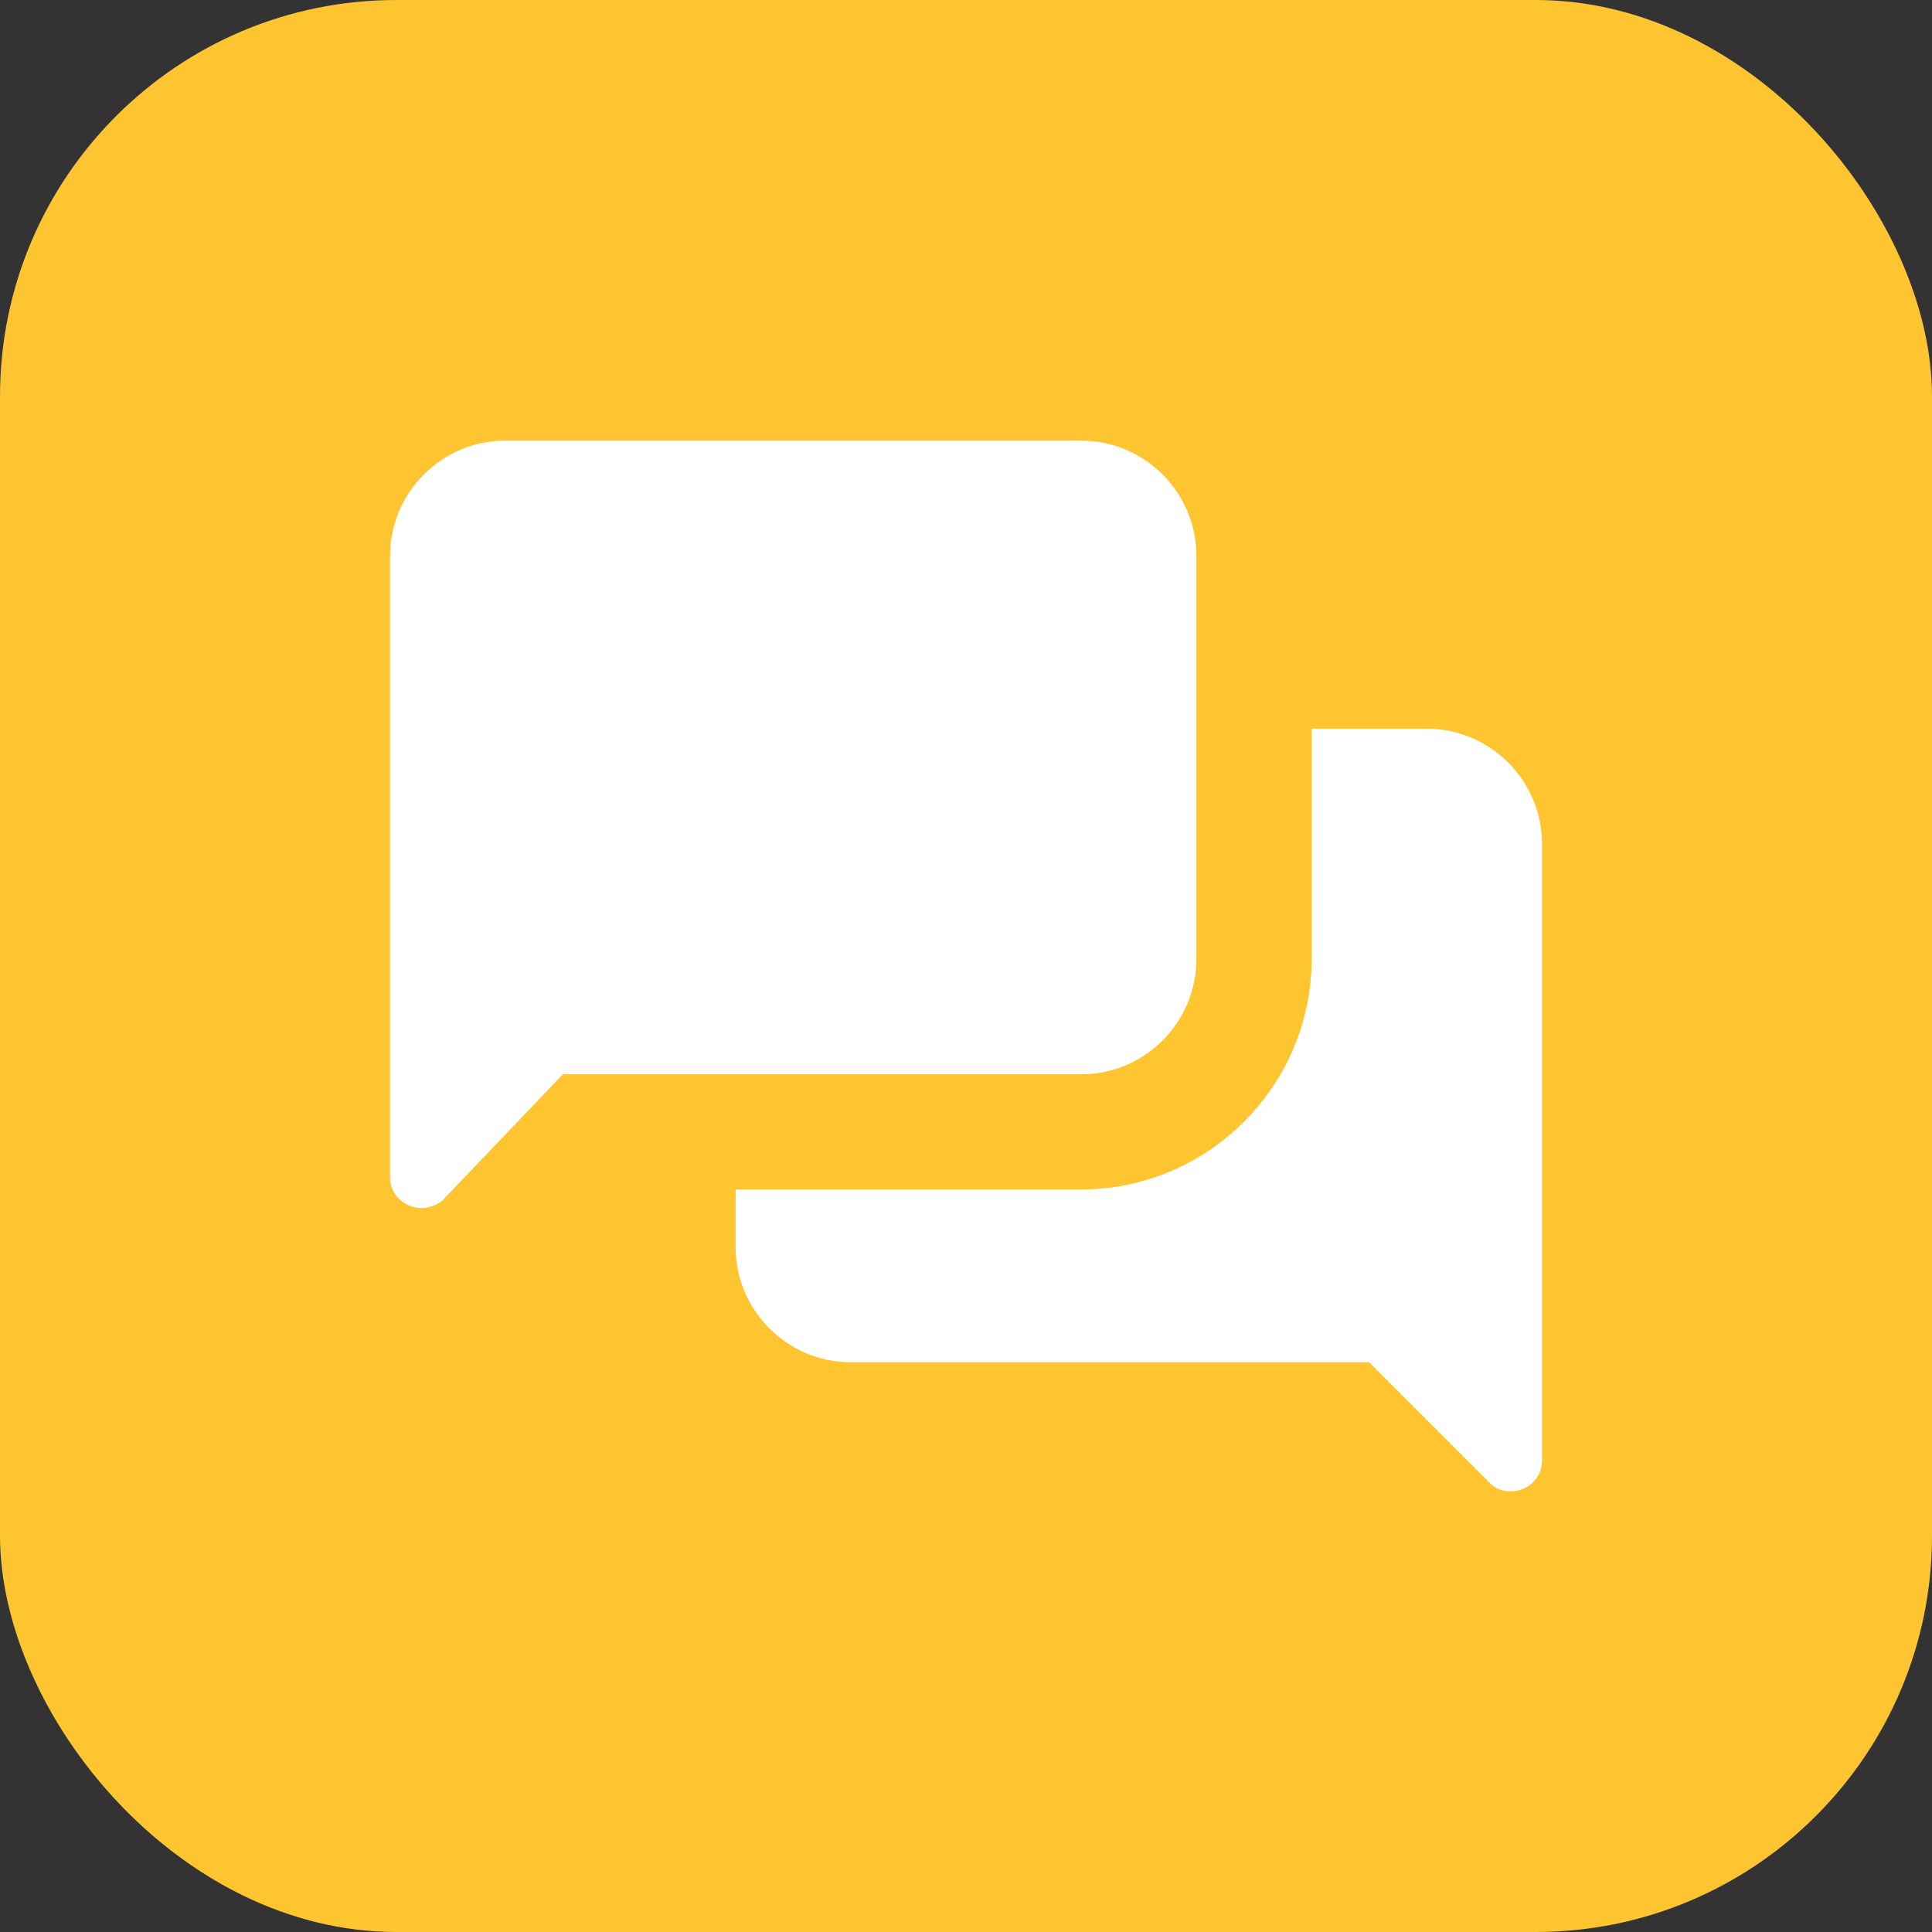
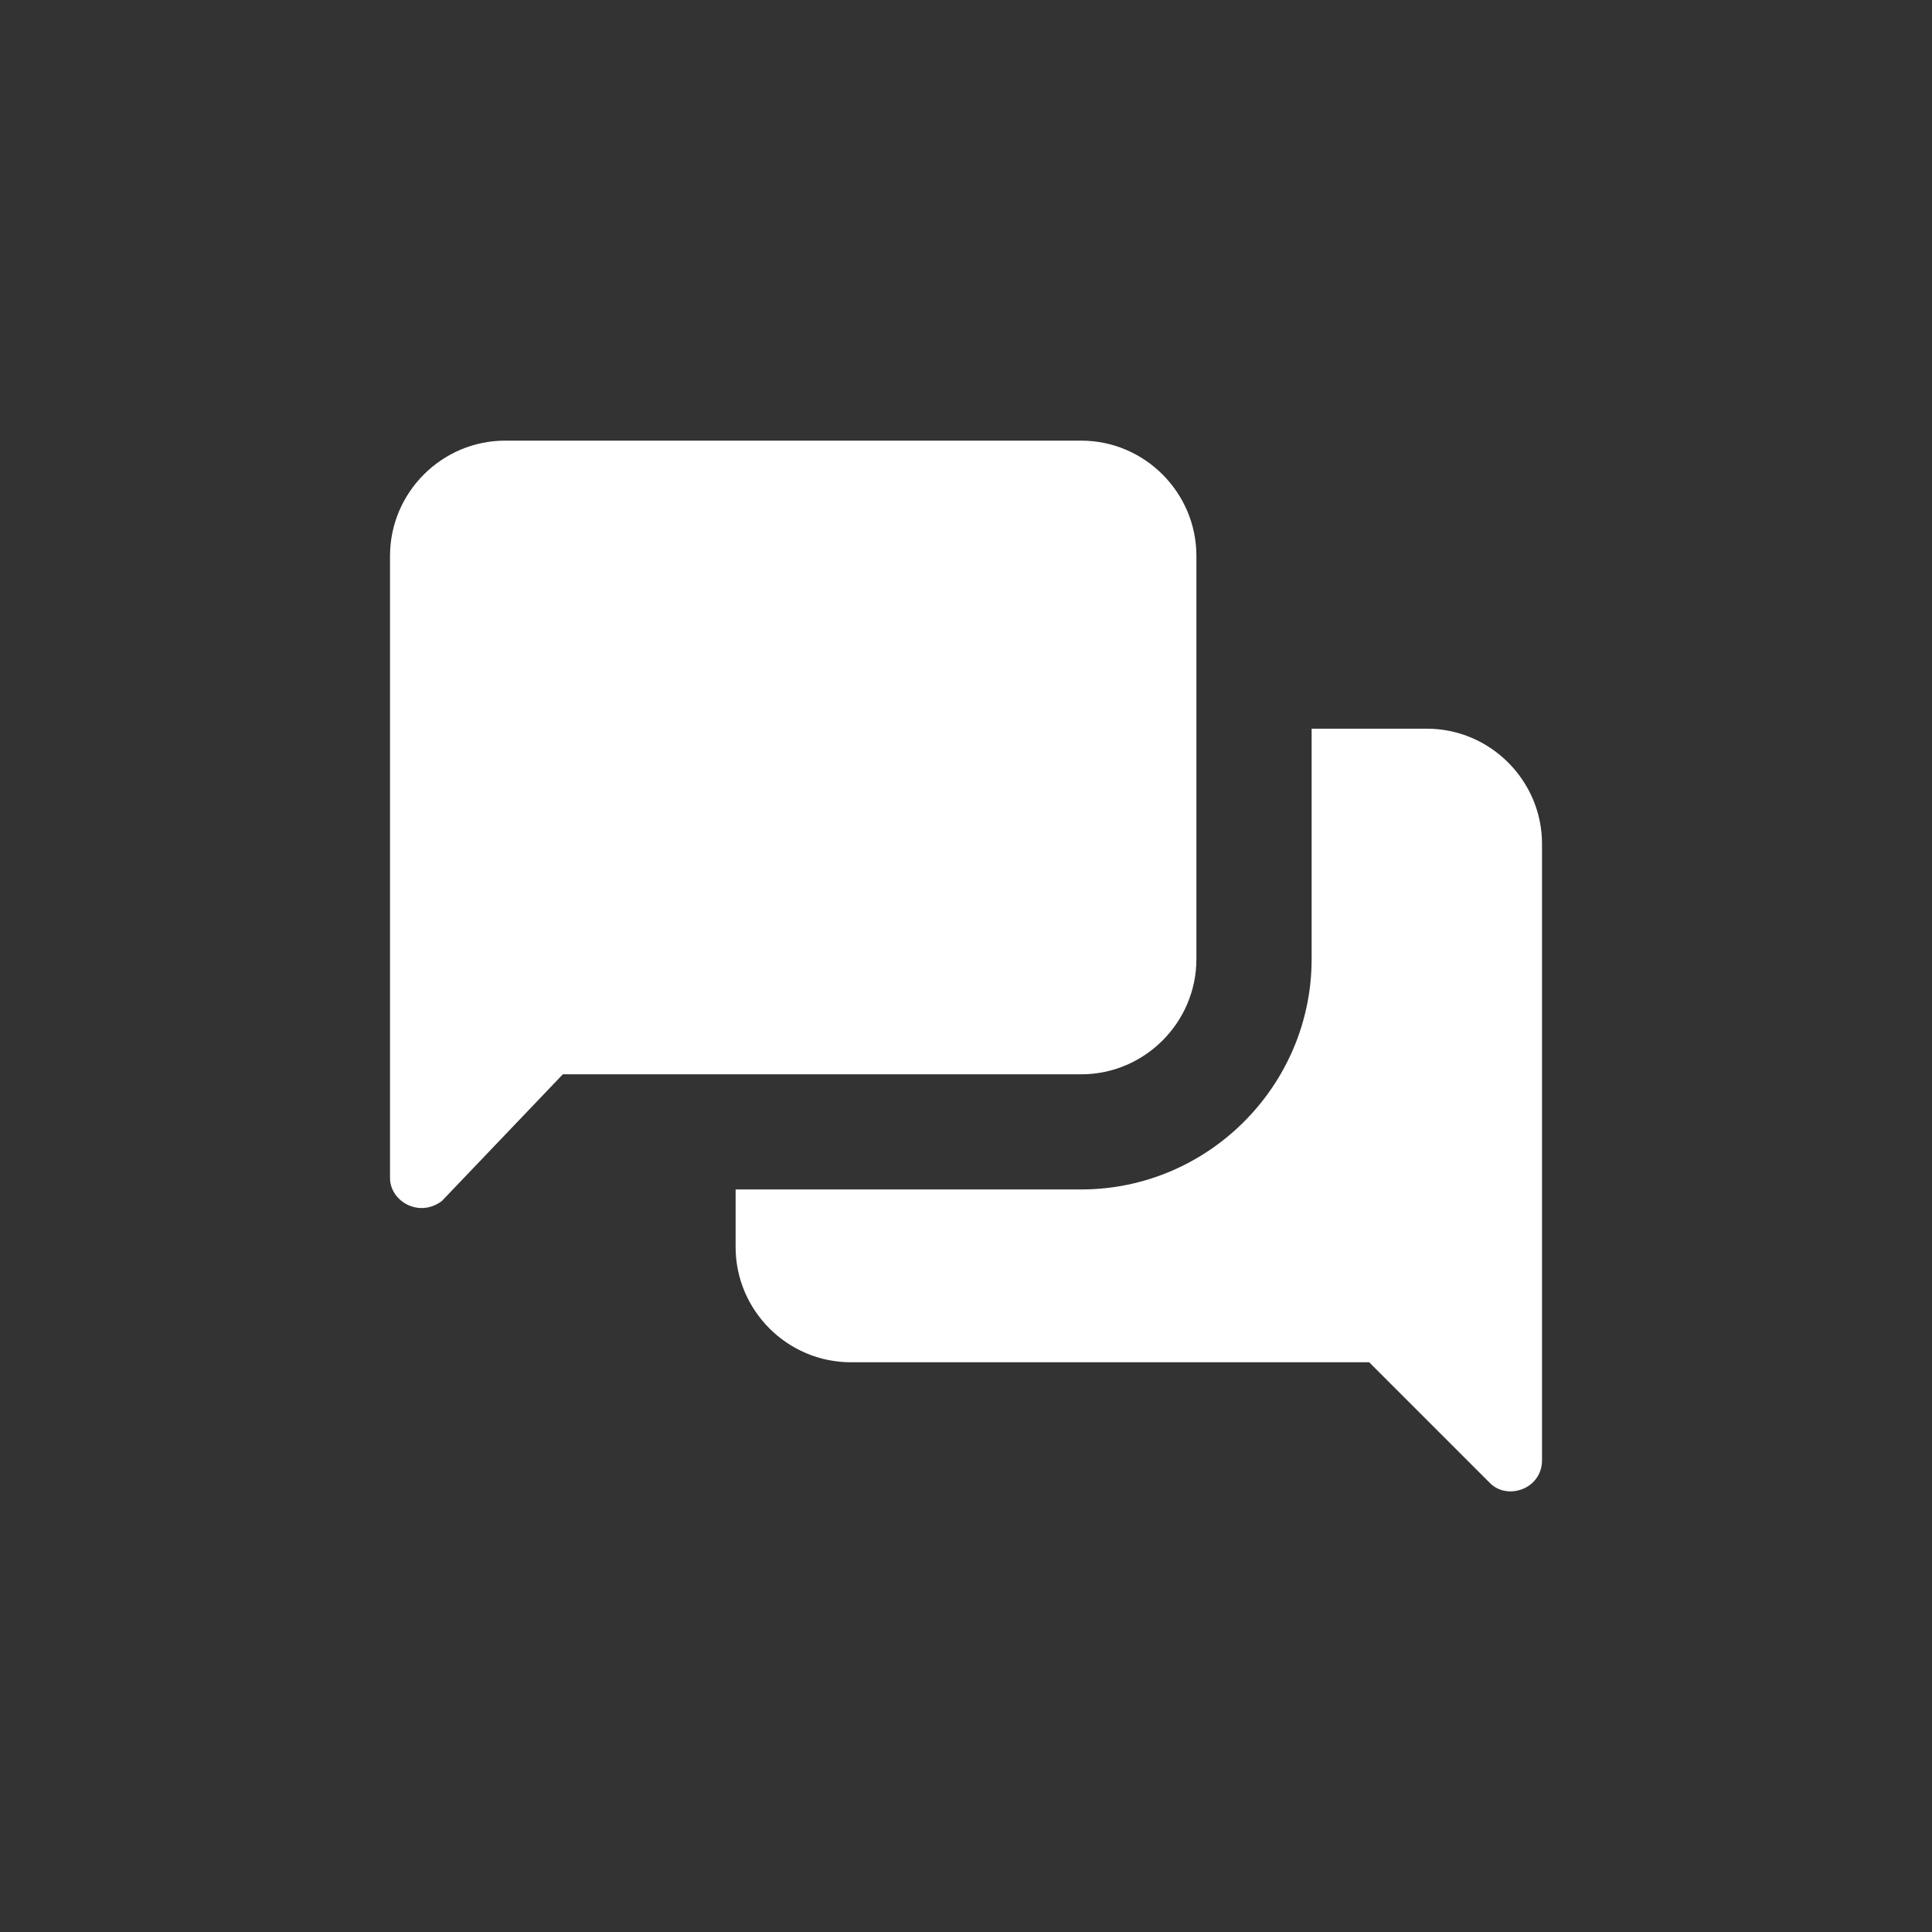
<svg xmlns="http://www.w3.org/2000/svg" width="78" height="78" viewBox="0 0 78 78" fill="none">
  <rect x="0" y="0" width="78" height="78" fill="#333333" stroke="none" />
  <g clip-path="url(#clip0_3251_29492)">
-     <rect width="78" height="78" rx="16" fill="#FFC530" />
    <path d="M57.606 29.419H52.954V38.72C52.954 43.835 48.768 48.021 43.653 48.021H29.699V50.35C29.699 52.905 31.792 54.998 34.347 54.998H55.278L60.162 59.882C60.859 60.58 62.255 60.117 62.255 58.953V34.068C62.255 31.512 60.162 29.419 57.606 29.419Z" fill="white" />
    <path d="M43.653 17.79H20.394C17.839 17.79 15.746 19.883 15.746 22.443V47.559C15.746 48.488 16.906 49.186 17.839 48.488L22.723 43.373H43.653C46.209 43.373 48.302 41.28 48.302 38.72V22.443C48.302 19.883 46.209 17.79 43.653 17.79Z" fill="white" />
  </g>
  <defs>
    <clipPath id="clip0_3251_29492">
      <rect width="78" height="78" fill="white" />
    </clipPath>
  </defs>
</svg>